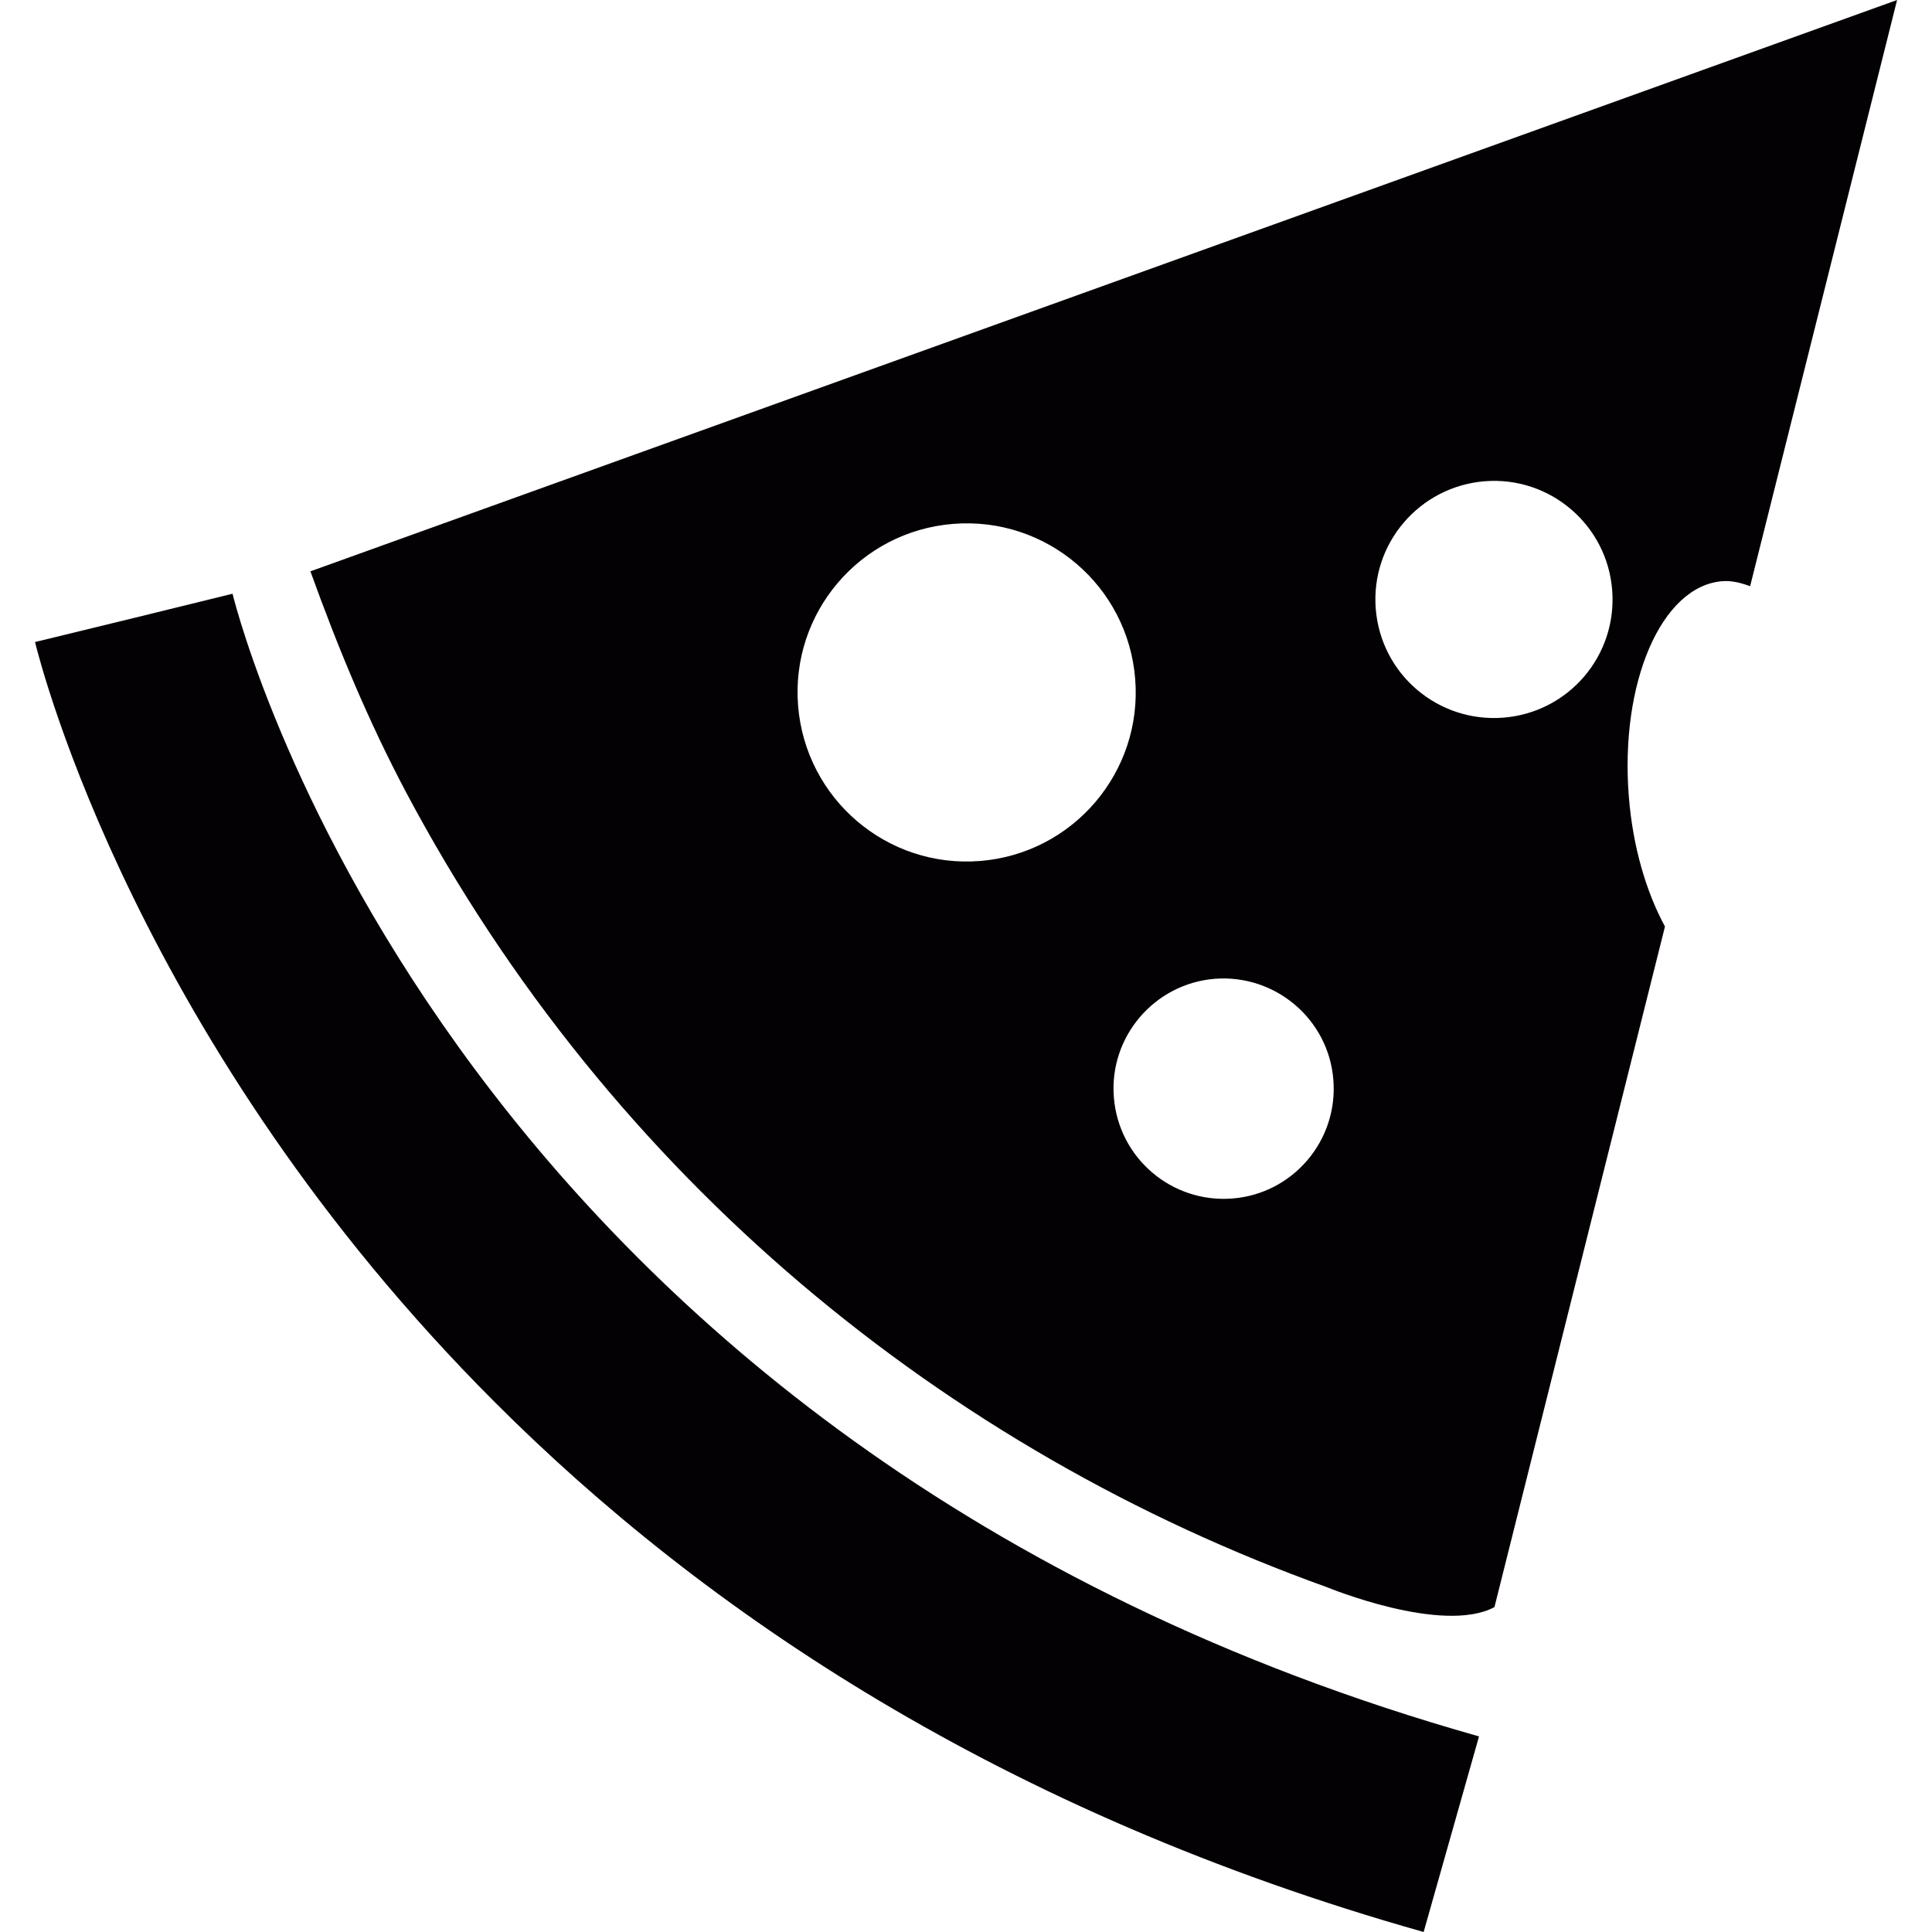
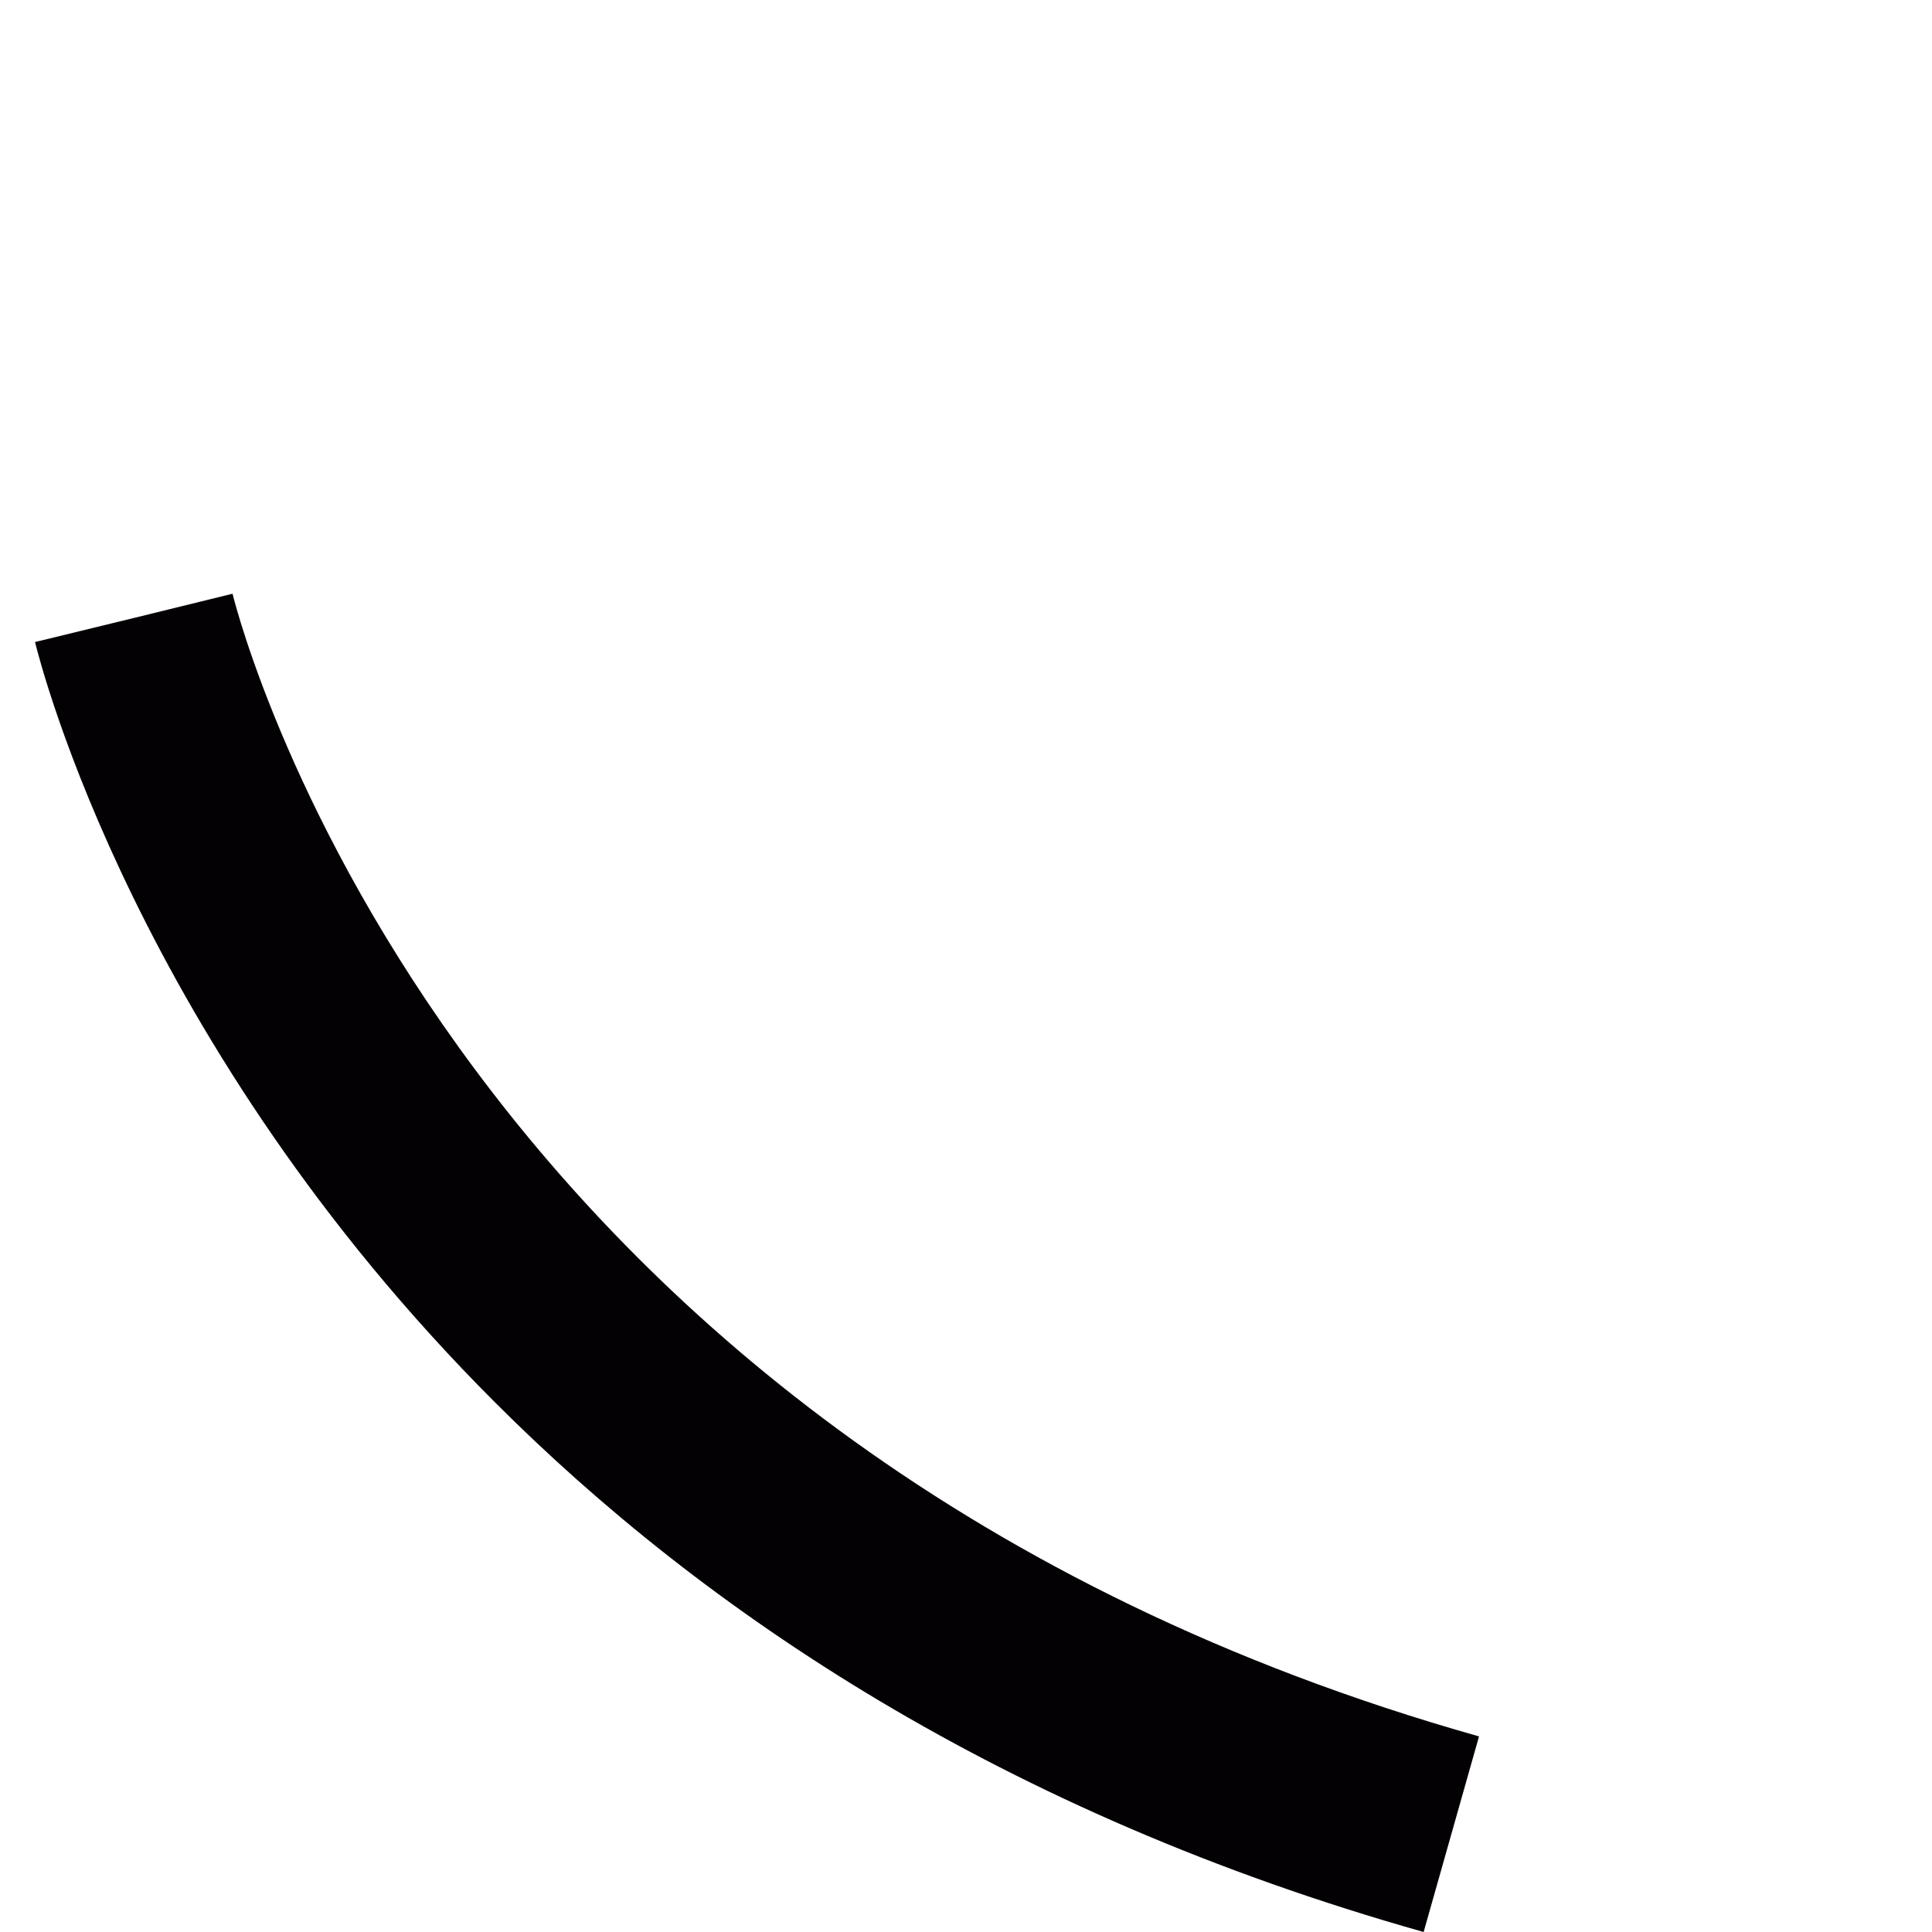
<svg xmlns="http://www.w3.org/2000/svg" height="800px" width="800px" version="1.1" id="Capa_1" viewBox="0 0 18.037 18.037" xml:space="preserve">
  <g>
    <g>
      <g>
        <g>
          <g>
-             <path style="fill:#030104;" d="M15.544,8.65c-0.175-0.323-0.299-0.74-0.337-1.208c-0.086-1.069,0.304-1.97,0.871-2.016       c0.089-0.007,0.175,0.015,0.261,0.047L17.711,0L2.898,5.334c0.252,0.699,0.537,1.392,0.897,2.07       c1.915,3.6,5.034,6.136,8.593,7.414c0,0,1.078,0.445,1.564,0.186L15.544,8.65z M15.051,5.508       c0.049,0.61-0.404,1.143-1.015,1.192c-0.61,0.048-1.143-0.404-1.192-1.015c-0.049-0.609,0.406-1.142,1.016-1.192       C14.469,4.444,15.003,4.899,15.051,5.508z M7.451,6.59c-0.07-0.87,0.578-1.629,1.447-1.699c0.871-0.07,1.631,0.578,1.7,1.447       c0.07,0.869-0.578,1.63-1.447,1.7C8.282,8.108,7.522,7.46,7.451,6.59z M10.399,10.245c-0.046-0.565,0.377-1.061,0.942-1.107       c0.566-0.044,1.063,0.378,1.107,0.943c0.046,0.566-0.376,1.063-0.941,1.108C10.939,11.234,10.444,10.812,10.399,10.245z" />
-           </g>
+             </g>
        </g>
      </g>
      <g>
        <g>
          <g>
            <path style="fill:#030104;" d="M4.619,13.09C1.286,9.757,0.384,6.226,0.327,5.994l1.844-0.449L1.249,5.769l0.922-0.226       c0.08,0.325,2.083,7.97,11.637,10.668l-0.517,1.826C9.356,16.926,6.57,15.043,4.619,13.09z" />
          </g>
        </g>
      </g>
    </g>
  </g>
</svg>